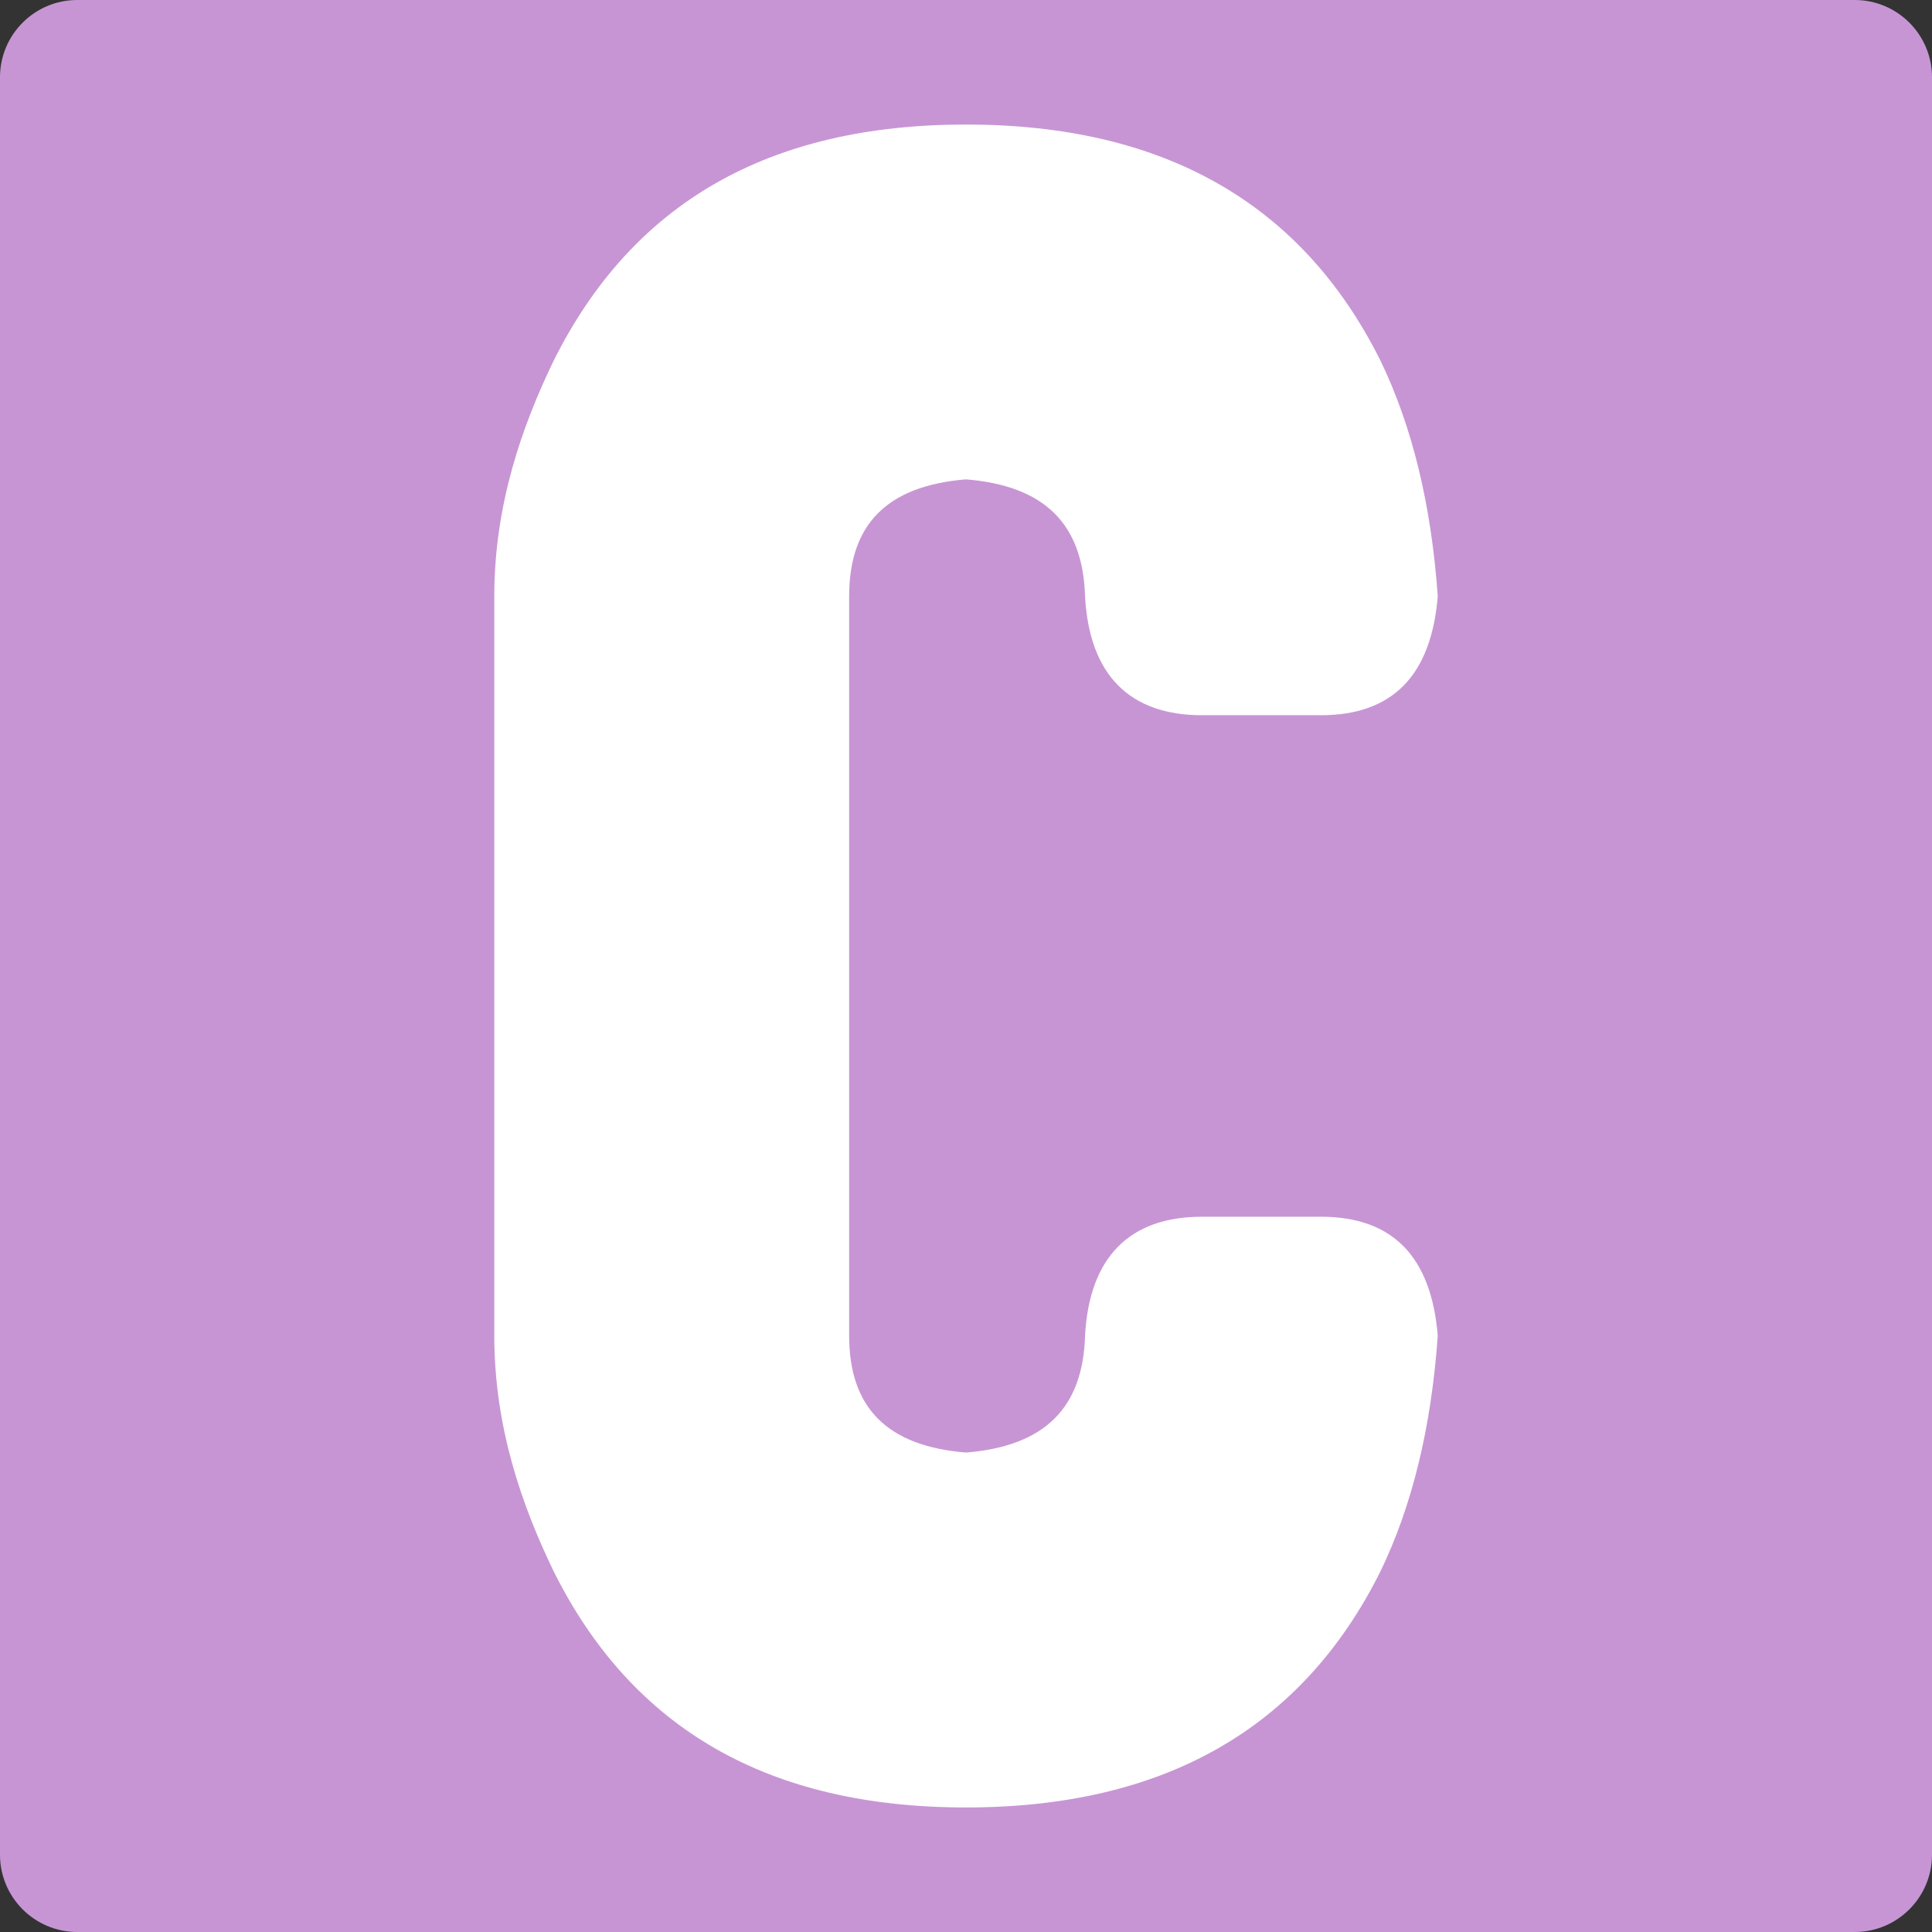
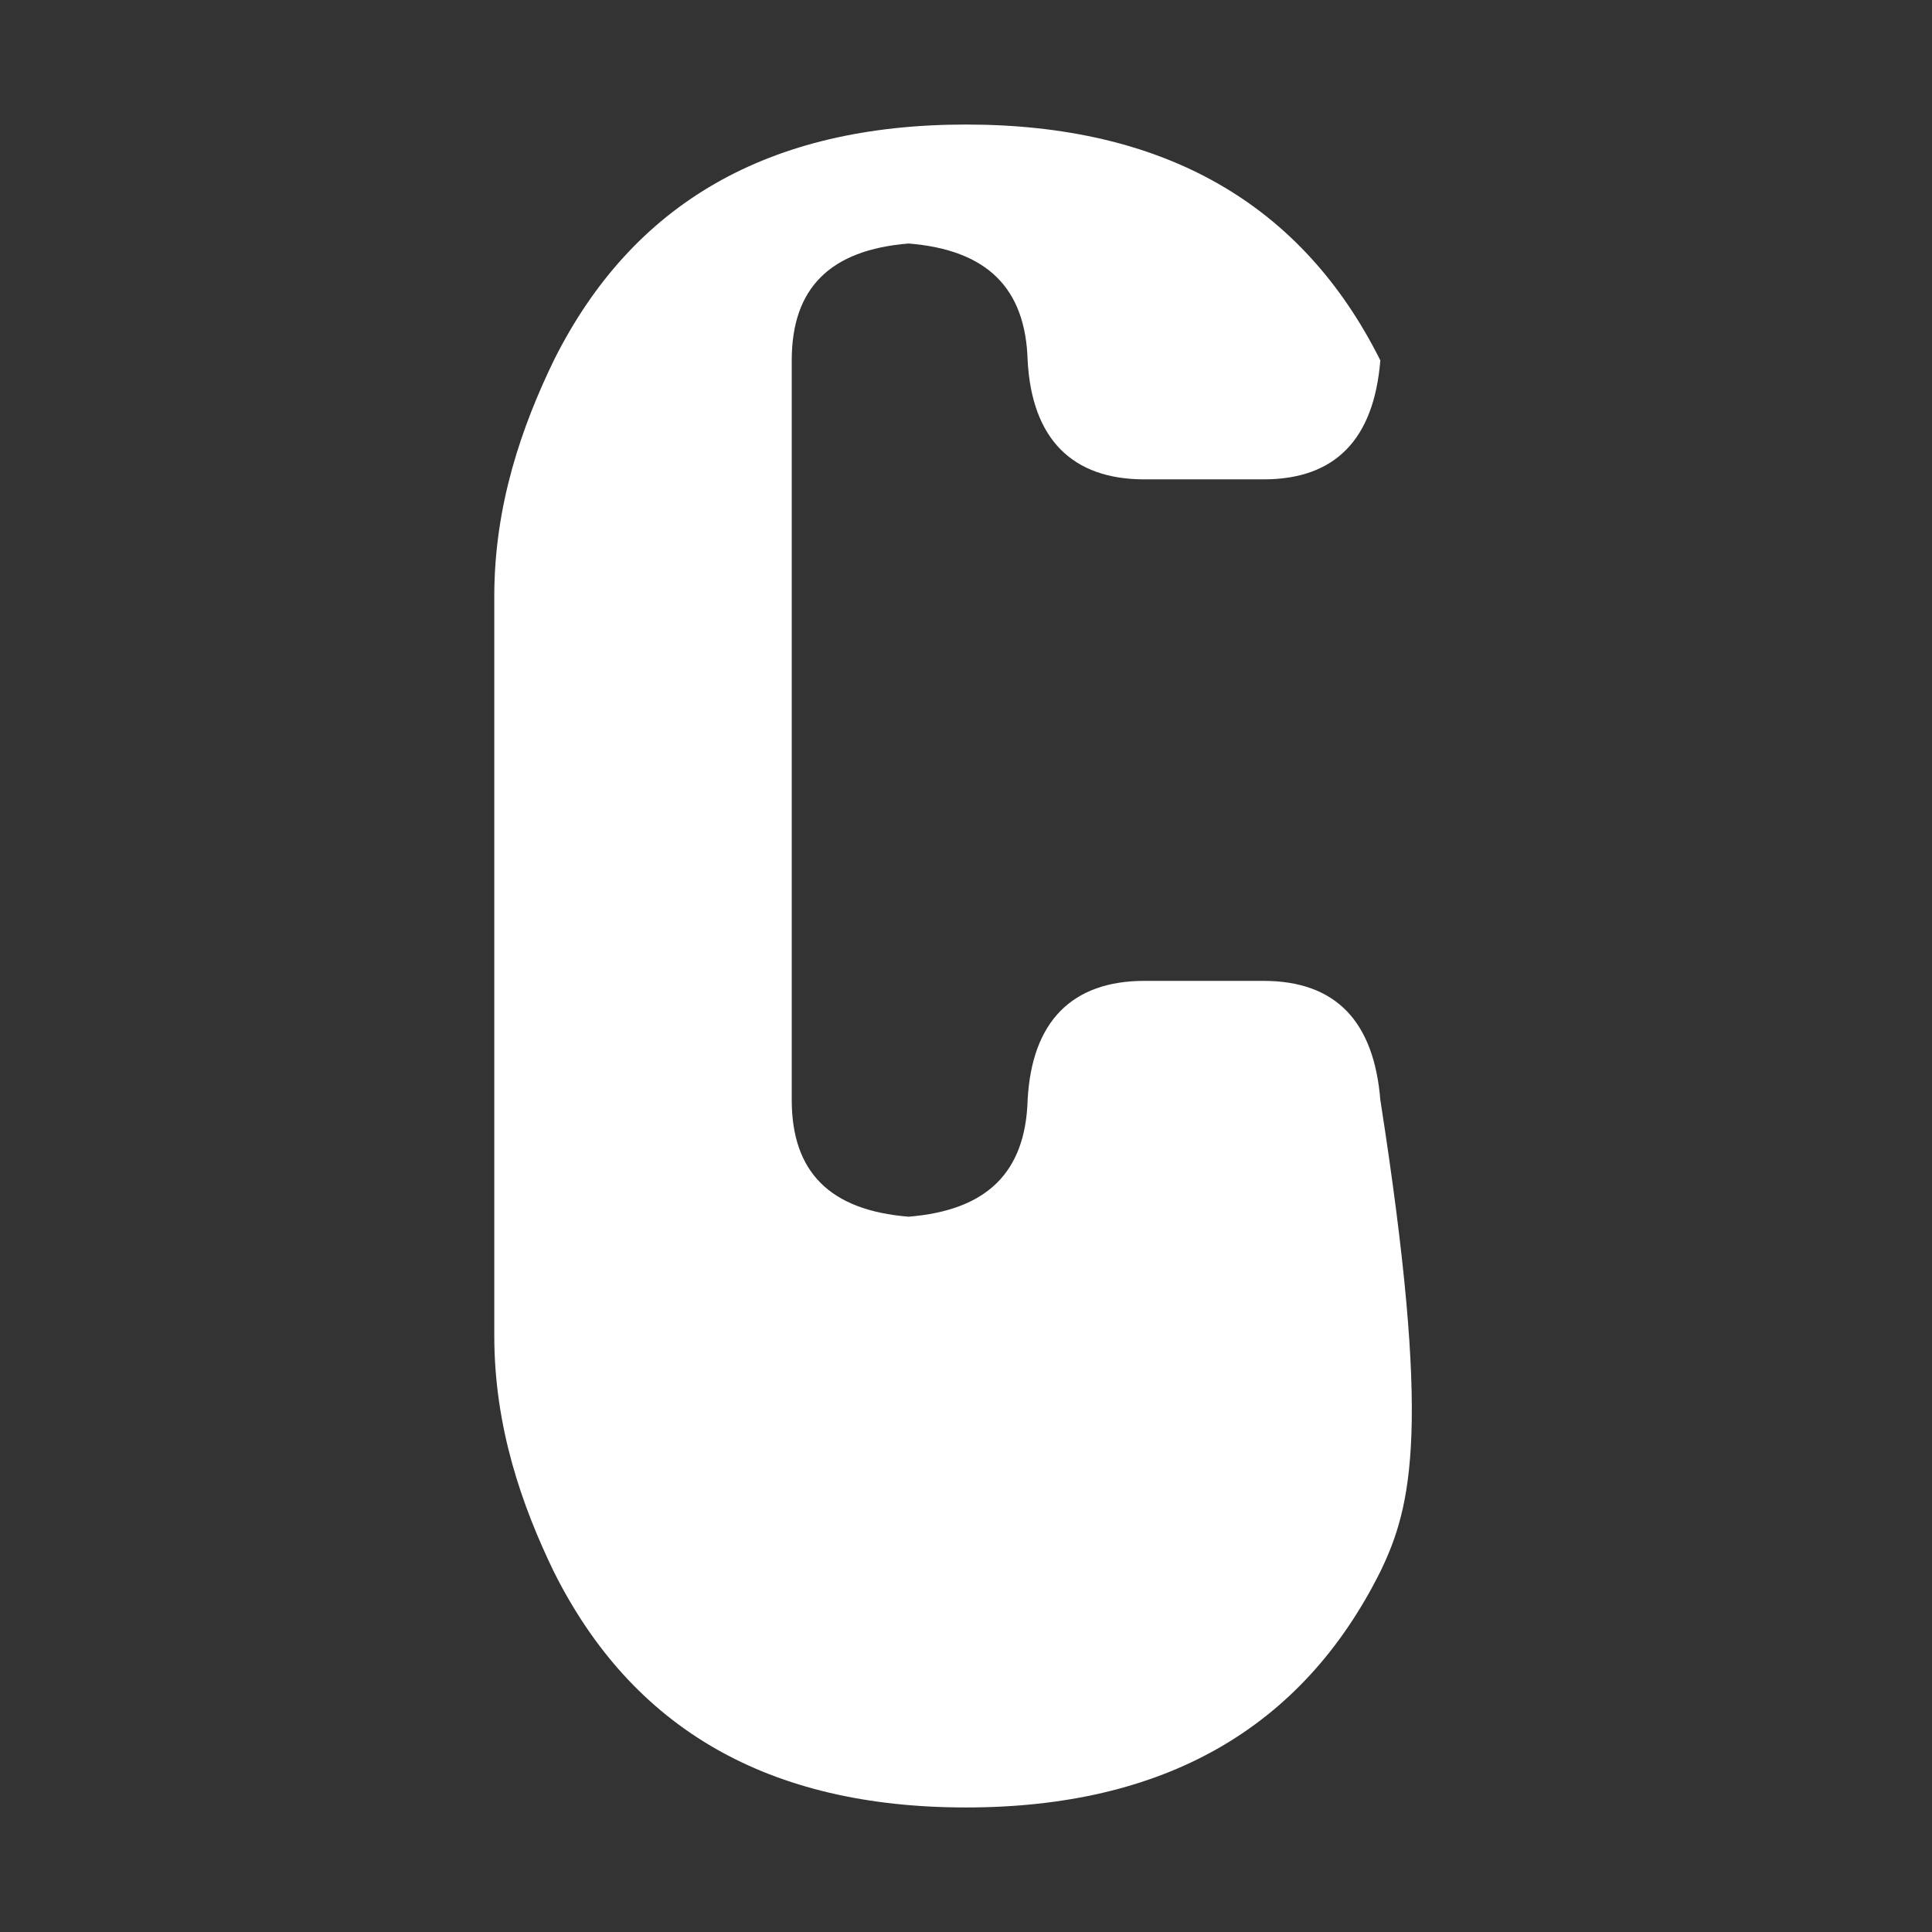
<svg xmlns="http://www.w3.org/2000/svg" version="1.1" id="レイヤー_1" x="0px" y="0px" width="50px" height="50px" viewBox="0 0 50 50" enable-background="new 0 0 50 50" xml:space="preserve">
  <rect x="0" y="0" width="50" height="50" fill="#333333" stroke="none" />
-   <path fill="#C795D4" d="M50,48c0,1.104-0.896,2-2,2H2c-1.104,0-2-0.896-2-2V2c0-1.104,0.896-2,2-2h46c1.104,0,2,0.896,2,2V48z" />
  <g>
-     <path fill="#FFFFFF" d="M35.723,40.673c-2.033,4.07-5.609,6.104-10.723,6.104c-5.114,0-8.634-2.034-10.668-6.104   c-0.825-1.705-1.54-3.739-1.54-6.104V15.432c0-2.365,0.715-4.399,1.54-6.104C16.366,5.258,19.885,3.223,25,3.223   c5.114,0,8.69,2.035,10.723,6.104c0.826,1.705,1.32,3.739,1.486,6.104c-0.166,2.034-1.156,3.079-3.025,3.079h-3.08   c-1.869,0-2.914-1.045-3.023-3.079c-0.055-1.87-1.045-2.86-3.081-3.025c-2.034,0.165-3.024,1.155-3.024,3.025v19.138   c0,1.869,0.99,2.859,3.024,3.023c2.036-0.164,3.026-1.154,3.081-3.023c0.109-2.035,1.154-3.08,3.023-3.08h3.08   c1.869,0,2.859,1.045,3.025,3.08C37.043,36.934,36.549,38.968,35.723,40.673z" />
+     <path fill="#FFFFFF" d="M35.723,40.673c-2.033,4.07-5.609,6.104-10.723,6.104c-5.114,0-8.634-2.034-10.668-6.104   c-0.825-1.705-1.54-3.739-1.54-6.104V15.432c0-2.365,0.715-4.399,1.54-6.104C16.366,5.258,19.885,3.223,25,3.223   c5.114,0,8.69,2.035,10.723,6.104c-0.166,2.034-1.156,3.079-3.025,3.079h-3.08   c-1.869,0-2.914-1.045-3.023-3.079c-0.055-1.87-1.045-2.86-3.081-3.025c-2.034,0.165-3.024,1.155-3.024,3.025v19.138   c0,1.869,0.99,2.859,3.024,3.023c2.036-0.164,3.026-1.154,3.081-3.023c0.109-2.035,1.154-3.08,3.023-3.08h3.08   c1.869,0,2.859,1.045,3.025,3.08C37.043,36.934,36.549,38.968,35.723,40.673z" />
  </g>
</svg>